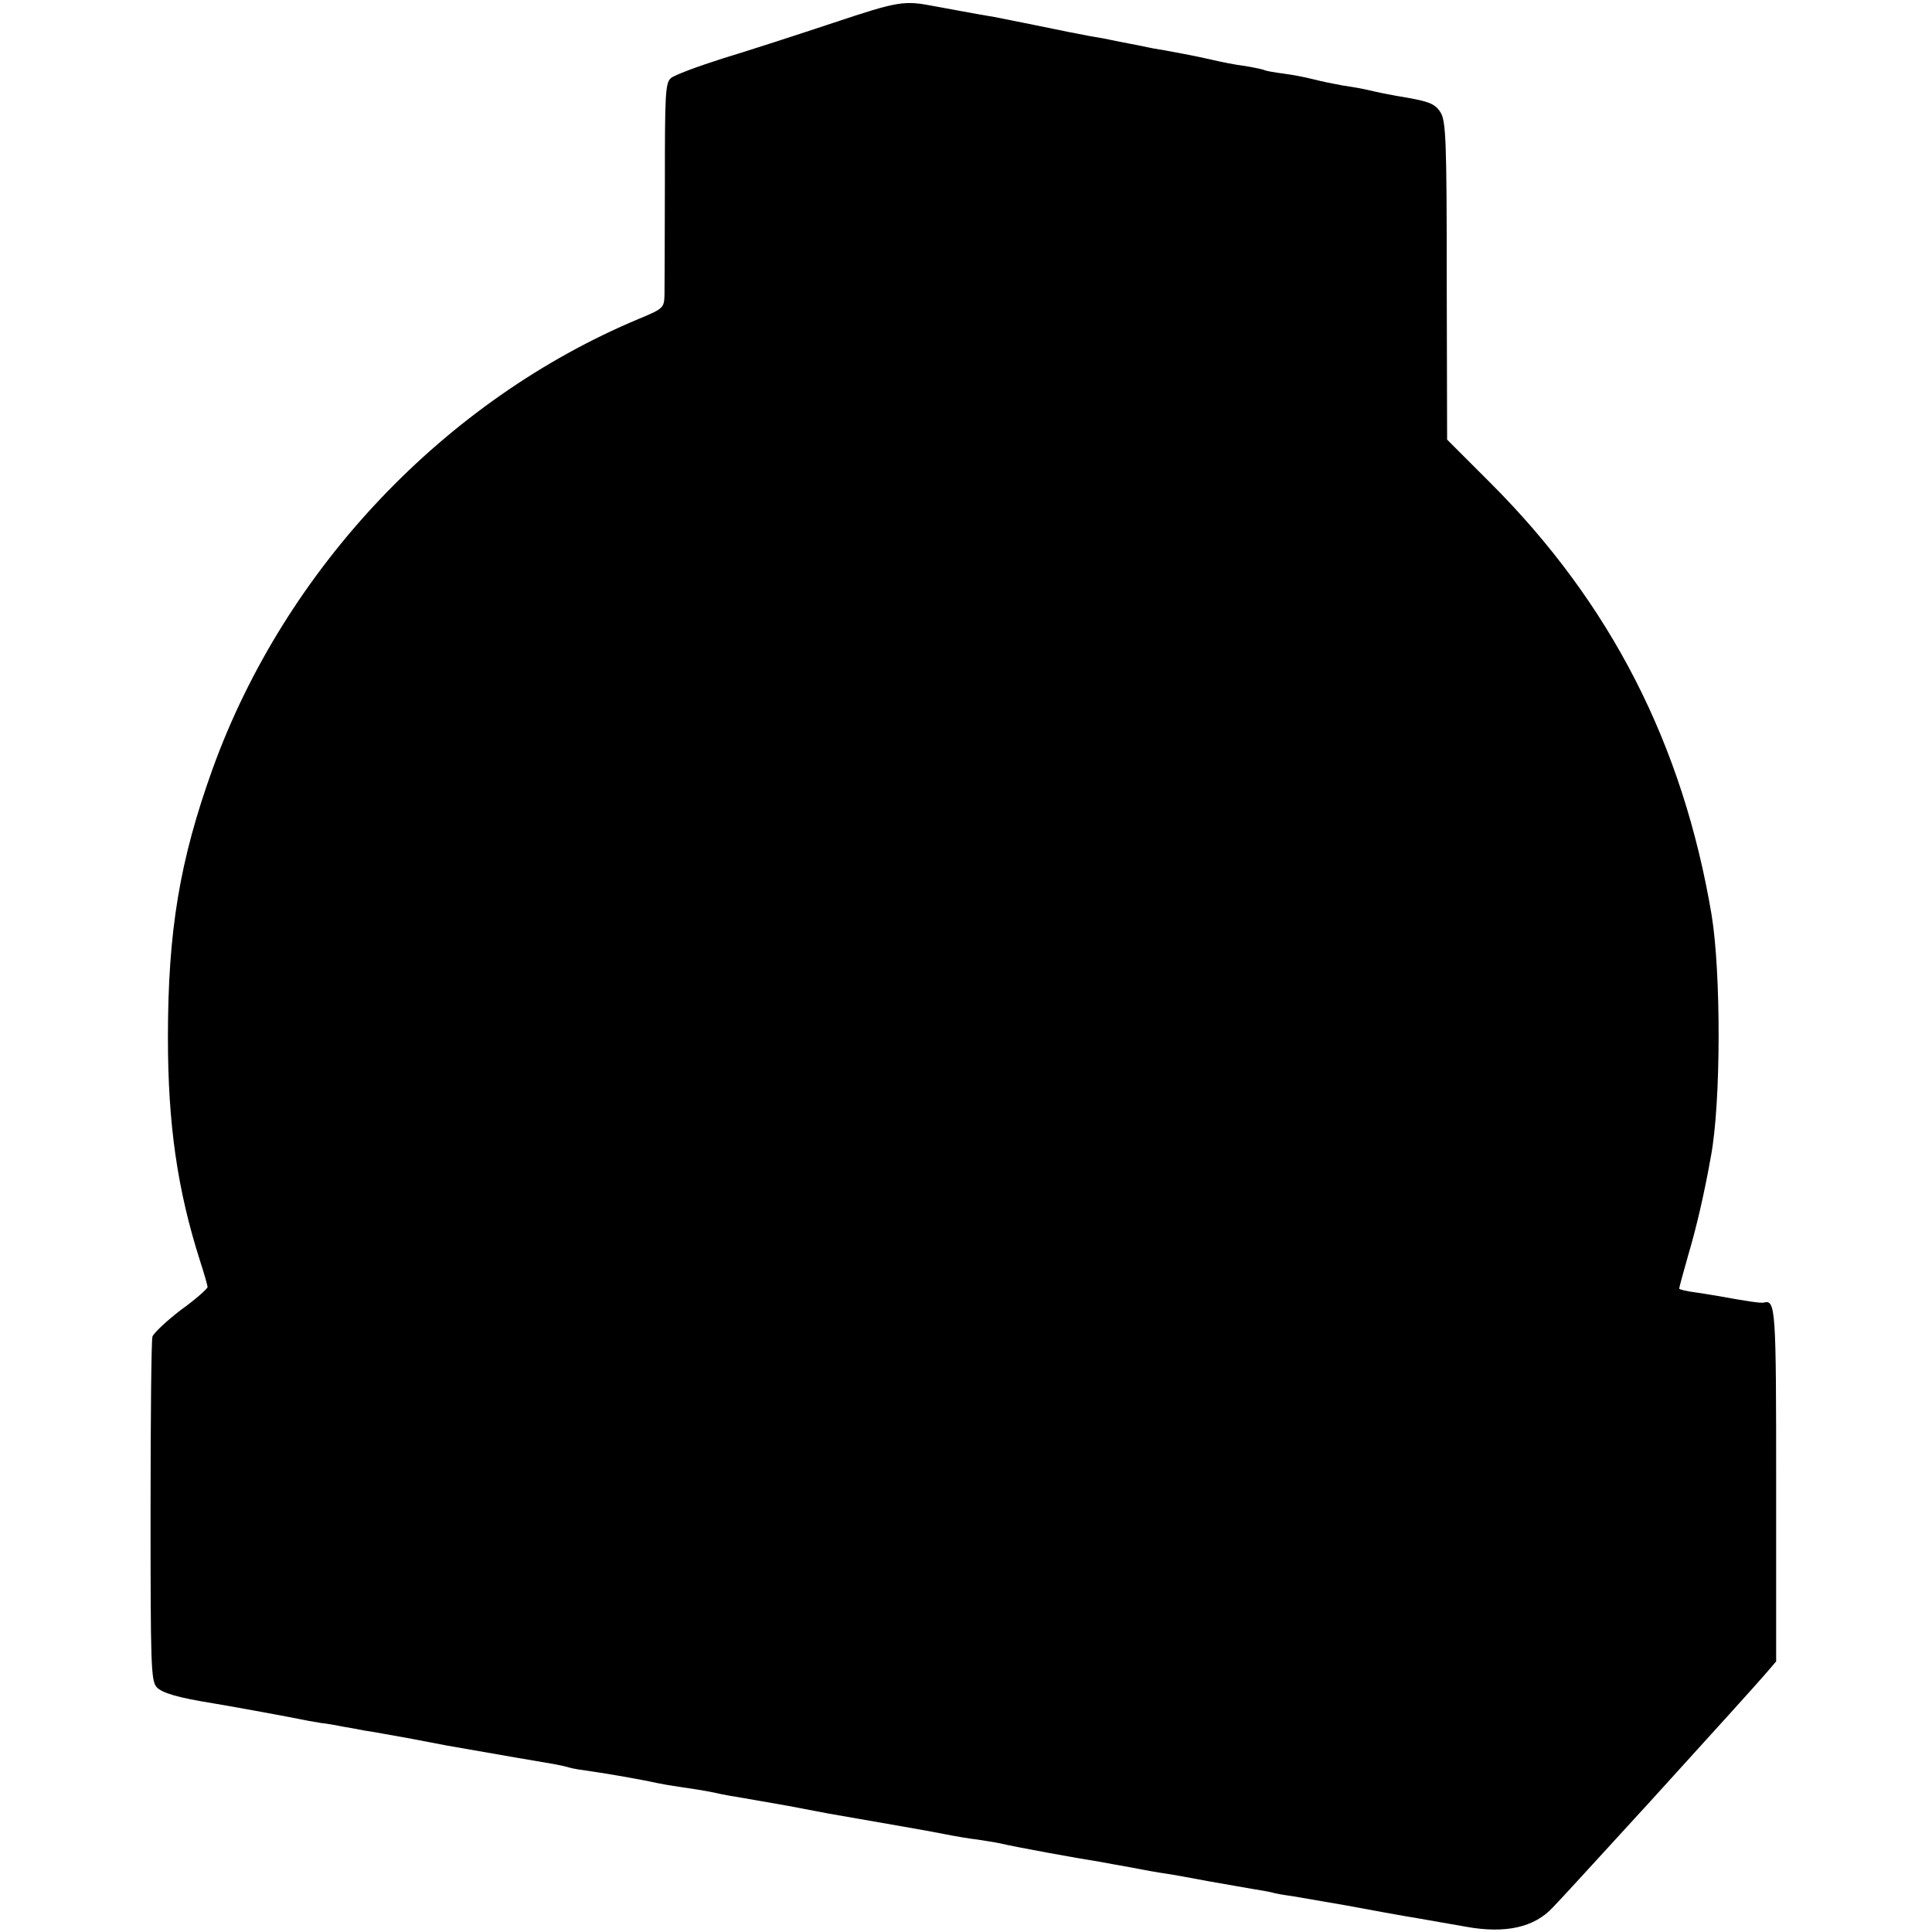
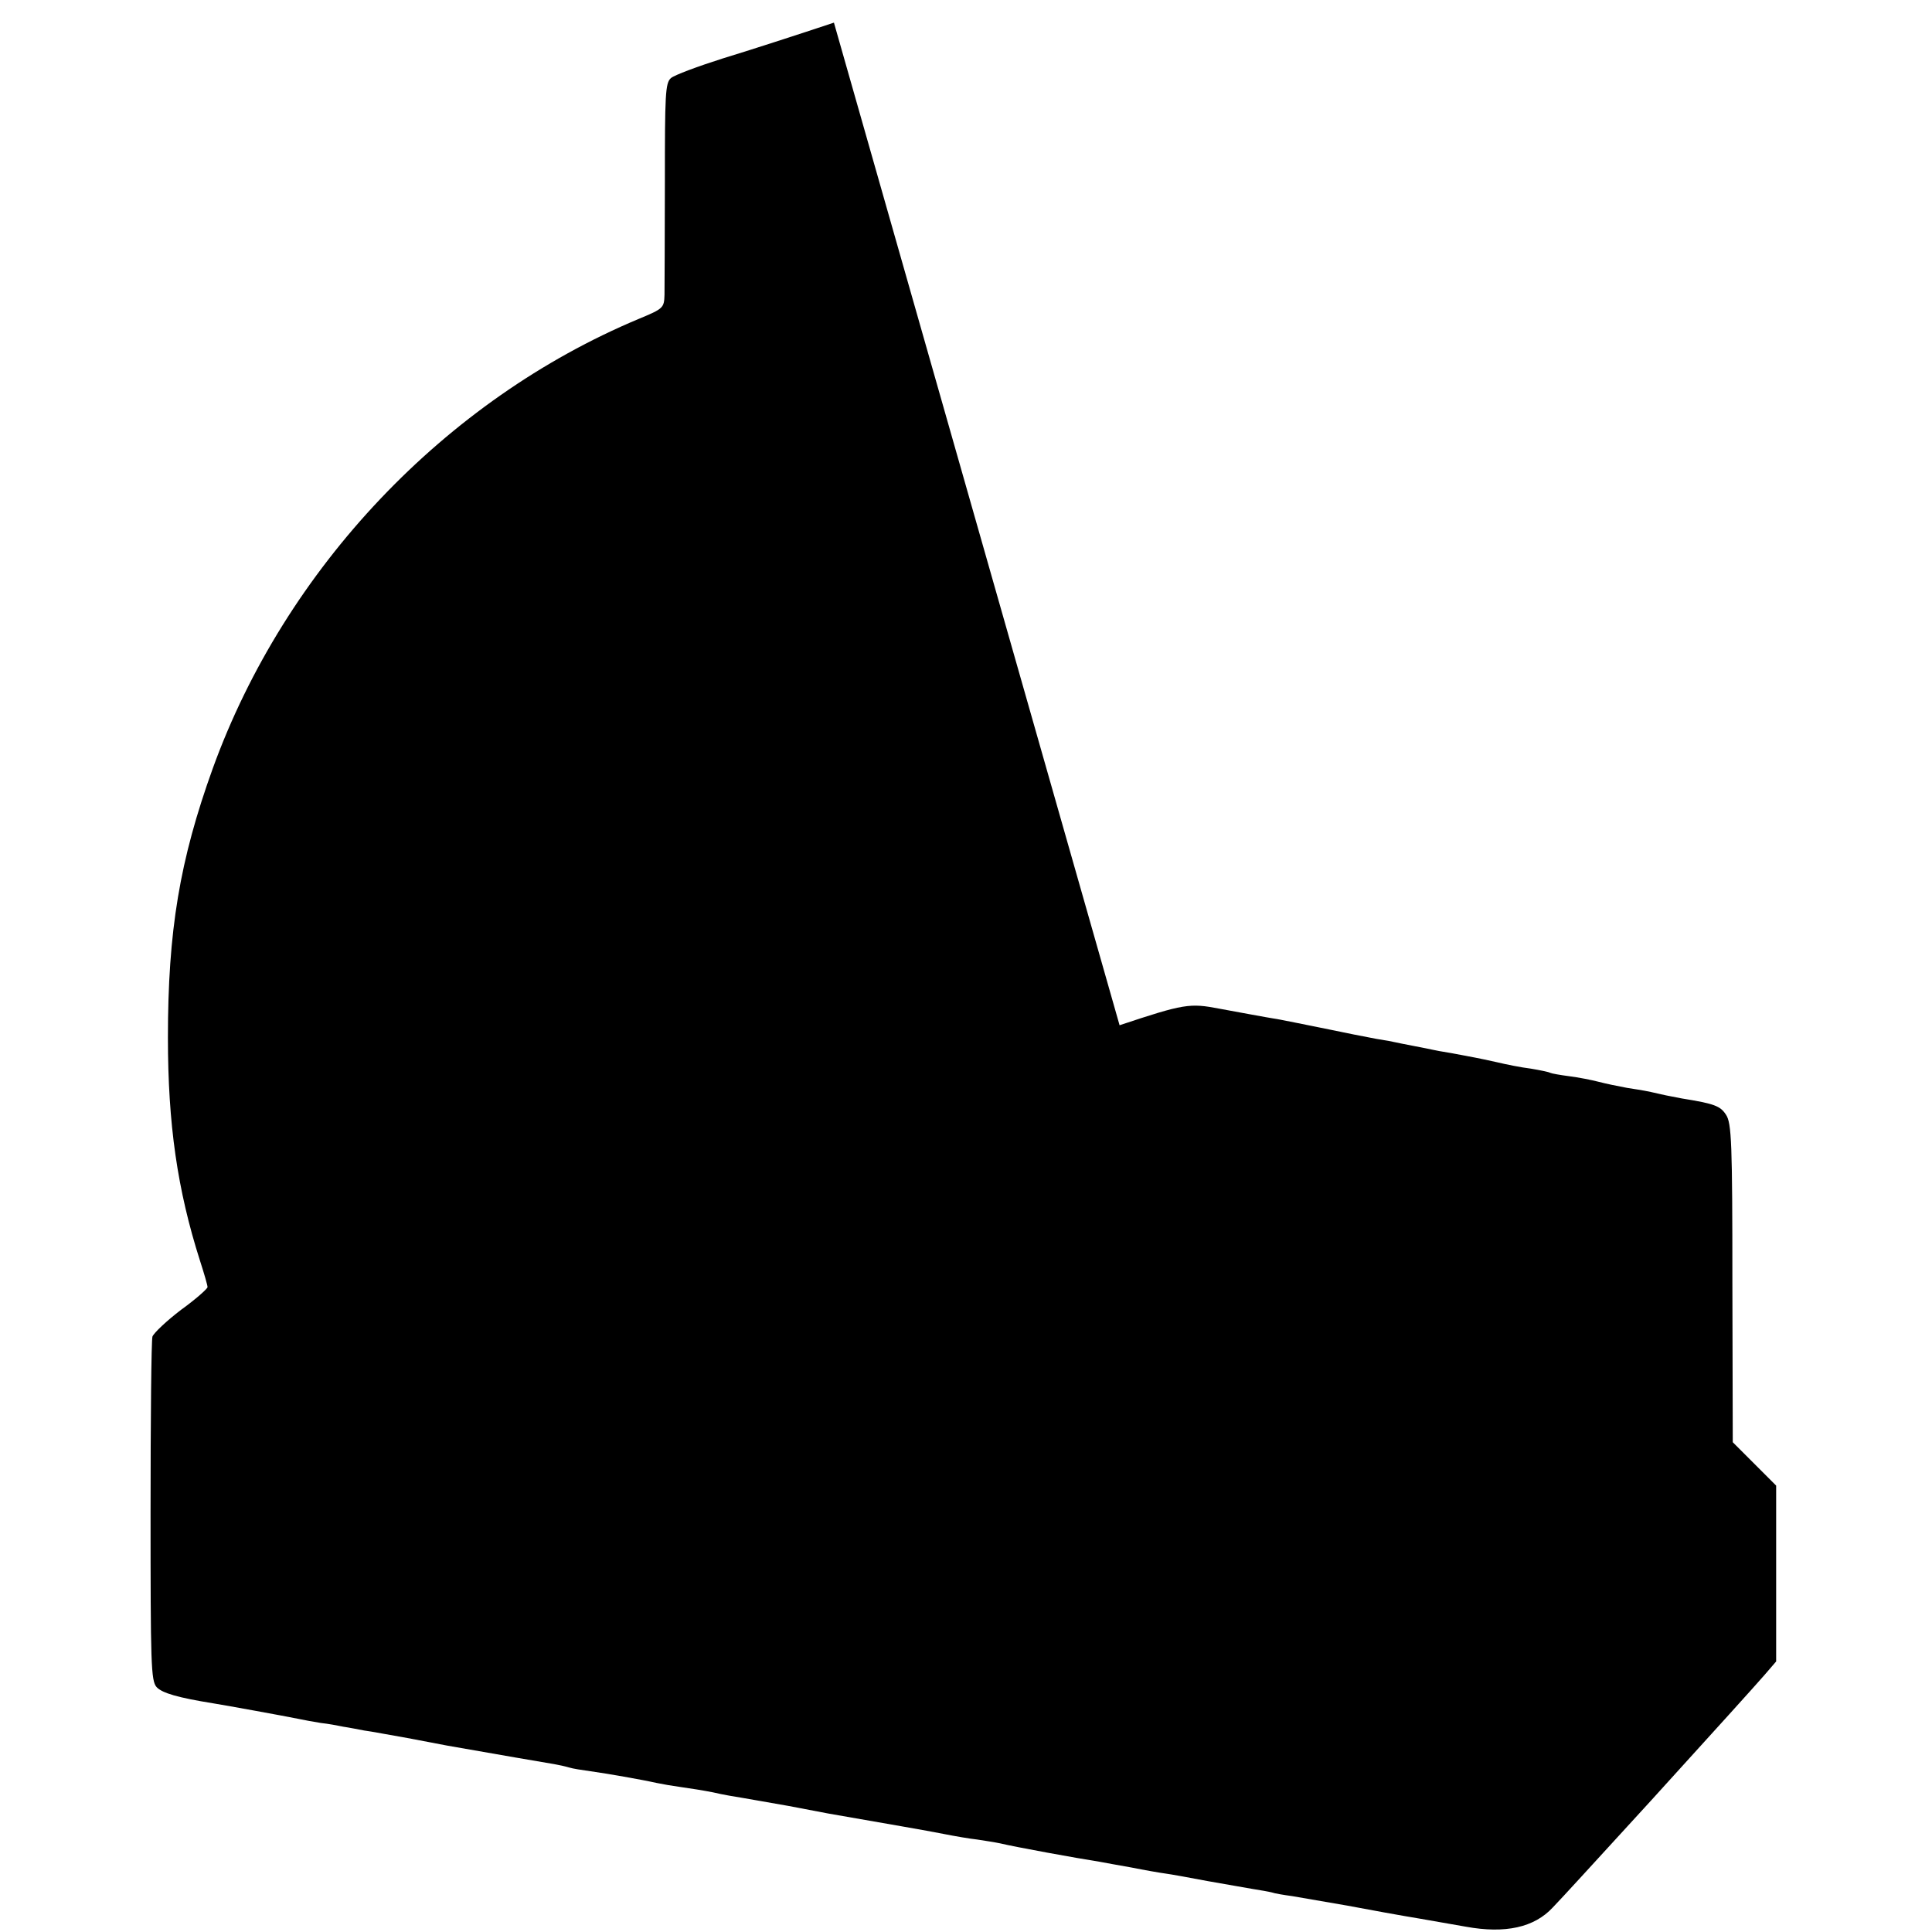
<svg xmlns="http://www.w3.org/2000/svg" version="1.0" width="512pt" height="512pt" viewBox="0 0 512 512" preserveAspectRatio="xMidYMid meet">
  <g transform="translate(0,512) scale(0.1,-0.1)" fill="#000000" stroke="none">
-     <path d="M2210 5060 c-96 -32 -229 -75 -295 -95 -66 -21 -128 -44 -137 -52 -15 -13 -16 -44 -16 -276 0 -144 -1 -278 -1 -298 -1 -35 -3 -37 -68 -64 -514 -215 -937 -661 -1129 -1191 -88 -244 -119 -431 -119 -714 0 -229 25 -403 85 -591 11 -34 20 -65 20 -70 0 -4 -31 -32 -70 -60 -38 -29 -72 -61 -76 -71 -3 -10 -5 -219 -5 -464 0 -403 1 -448 16 -465 15 -16 57 -28 150 -43 37 -6 191 -34 225 -41 14 -3 41 -8 60 -11 19 -2 46 -7 60 -10 14 -2 39 -7 55 -10 17 -2 68 -12 115 -20 47 -9 94 -18 105 -20 124 -22 265 -46 283 -49 12 -2 30 -6 40 -9 9 -3 35 -7 57 -10 43 -6 135 -22 175 -31 14 -3 43 -8 65 -11 22 -3 60 -9 85 -14 25 -6 61 -12 80 -15 19 -3 73 -13 120 -21 47 -9 94 -18 105 -20 160 -28 260 -45 305 -54 30 -6 71 -13 90 -15 19 -3 46 -7 60 -10 42 -10 201 -39 265 -49 11 -2 48 -9 83 -15 35 -7 75 -14 90 -16 15 -2 65 -11 112 -20 47 -8 101 -18 120 -21 19 -3 42 -7 50 -9 8 -3 33 -7 55 -10 22 -4 87 -15 145 -25 58 -11 146 -27 195 -35 50 -9 104 -18 120 -21 104 -19 181 -2 230 51 27 28 88 95 261 284 179 197 273 301 300 332 l31 36 0 466 c0 469 -1 494 -33 485 -8 -2 -47 4 -124 18 -8 1 -34 6 -57 9 -24 3 -43 8 -43 10 0 3 11 43 24 89 22 74 43 165 60 261 27 142 27 488 2 640 -76 452 -267 826 -586 1145 l-115 115 -1 421 c0 372 -2 425 -17 447 -15 23 -30 29 -117 43 -14 3 -38 7 -55 11 -43 10 -46 10 -90 17 -22 4 -56 11 -75 16 -19 5 -55 12 -79 15 -23 3 -46 7 -50 9 -3 2 -27 7 -51 11 -25 3 -65 11 -90 17 -54 12 -62 13 -120 24 -25 4 -47 8 -50 9 -3 1 -25 5 -50 10 -25 5 -47 9 -50 10 -3 1 -25 5 -50 9 -53 10 -52 10 -150 30 -41 8 -88 18 -105 21 -38 6 -133 24 -161 29 -78 15 -93 13 -264 -44z" />
+     <path d="M2210 5060 c-96 -32 -229 -75 -295 -95 -66 -21 -128 -44 -137 -52 -15 -13 -16 -44 -16 -276 0 -144 -1 -278 -1 -298 -1 -35 -3 -37 -68 -64 -514 -215 -937 -661 -1129 -1191 -88 -244 -119 -431 -119 -714 0 -229 25 -403 85 -591 11 -34 20 -65 20 -70 0 -4 -31 -32 -70 -60 -38 -29 -72 -61 -76 -71 -3 -10 -5 -219 -5 -464 0 -403 1 -448 16 -465 15 -16 57 -28 150 -43 37 -6 191 -34 225 -41 14 -3 41 -8 60 -11 19 -2 46 -7 60 -10 14 -2 39 -7 55 -10 17 -2 68 -12 115 -20 47 -9 94 -18 105 -20 124 -22 265 -46 283 -49 12 -2 30 -6 40 -9 9 -3 35 -7 57 -10 43 -6 135 -22 175 -31 14 -3 43 -8 65 -11 22 -3 60 -9 85 -14 25 -6 61 -12 80 -15 19 -3 73 -13 120 -21 47 -9 94 -18 105 -20 160 -28 260 -45 305 -54 30 -6 71 -13 90 -15 19 -3 46 -7 60 -10 42 -10 201 -39 265 -49 11 -2 48 -9 83 -15 35 -7 75 -14 90 -16 15 -2 65 -11 112 -20 47 -8 101 -18 120 -21 19 -3 42 -7 50 -9 8 -3 33 -7 55 -10 22 -4 87 -15 145 -25 58 -11 146 -27 195 -35 50 -9 104 -18 120 -21 104 -19 181 -2 230 51 27 28 88 95 261 284 179 197 273 301 300 332 l31 36 0 466 l-115 115 -1 421 c0 372 -2 425 -17 447 -15 23 -30 29 -117 43 -14 3 -38 7 -55 11 -43 10 -46 10 -90 17 -22 4 -56 11 -75 16 -19 5 -55 12 -79 15 -23 3 -46 7 -50 9 -3 2 -27 7 -51 11 -25 3 -65 11 -90 17 -54 12 -62 13 -120 24 -25 4 -47 8 -50 9 -3 1 -25 5 -50 10 -25 5 -47 9 -50 10 -3 1 -25 5 -50 9 -53 10 -52 10 -150 30 -41 8 -88 18 -105 21 -38 6 -133 24 -161 29 -78 15 -93 13 -264 -44z" />
  </g>
</svg>